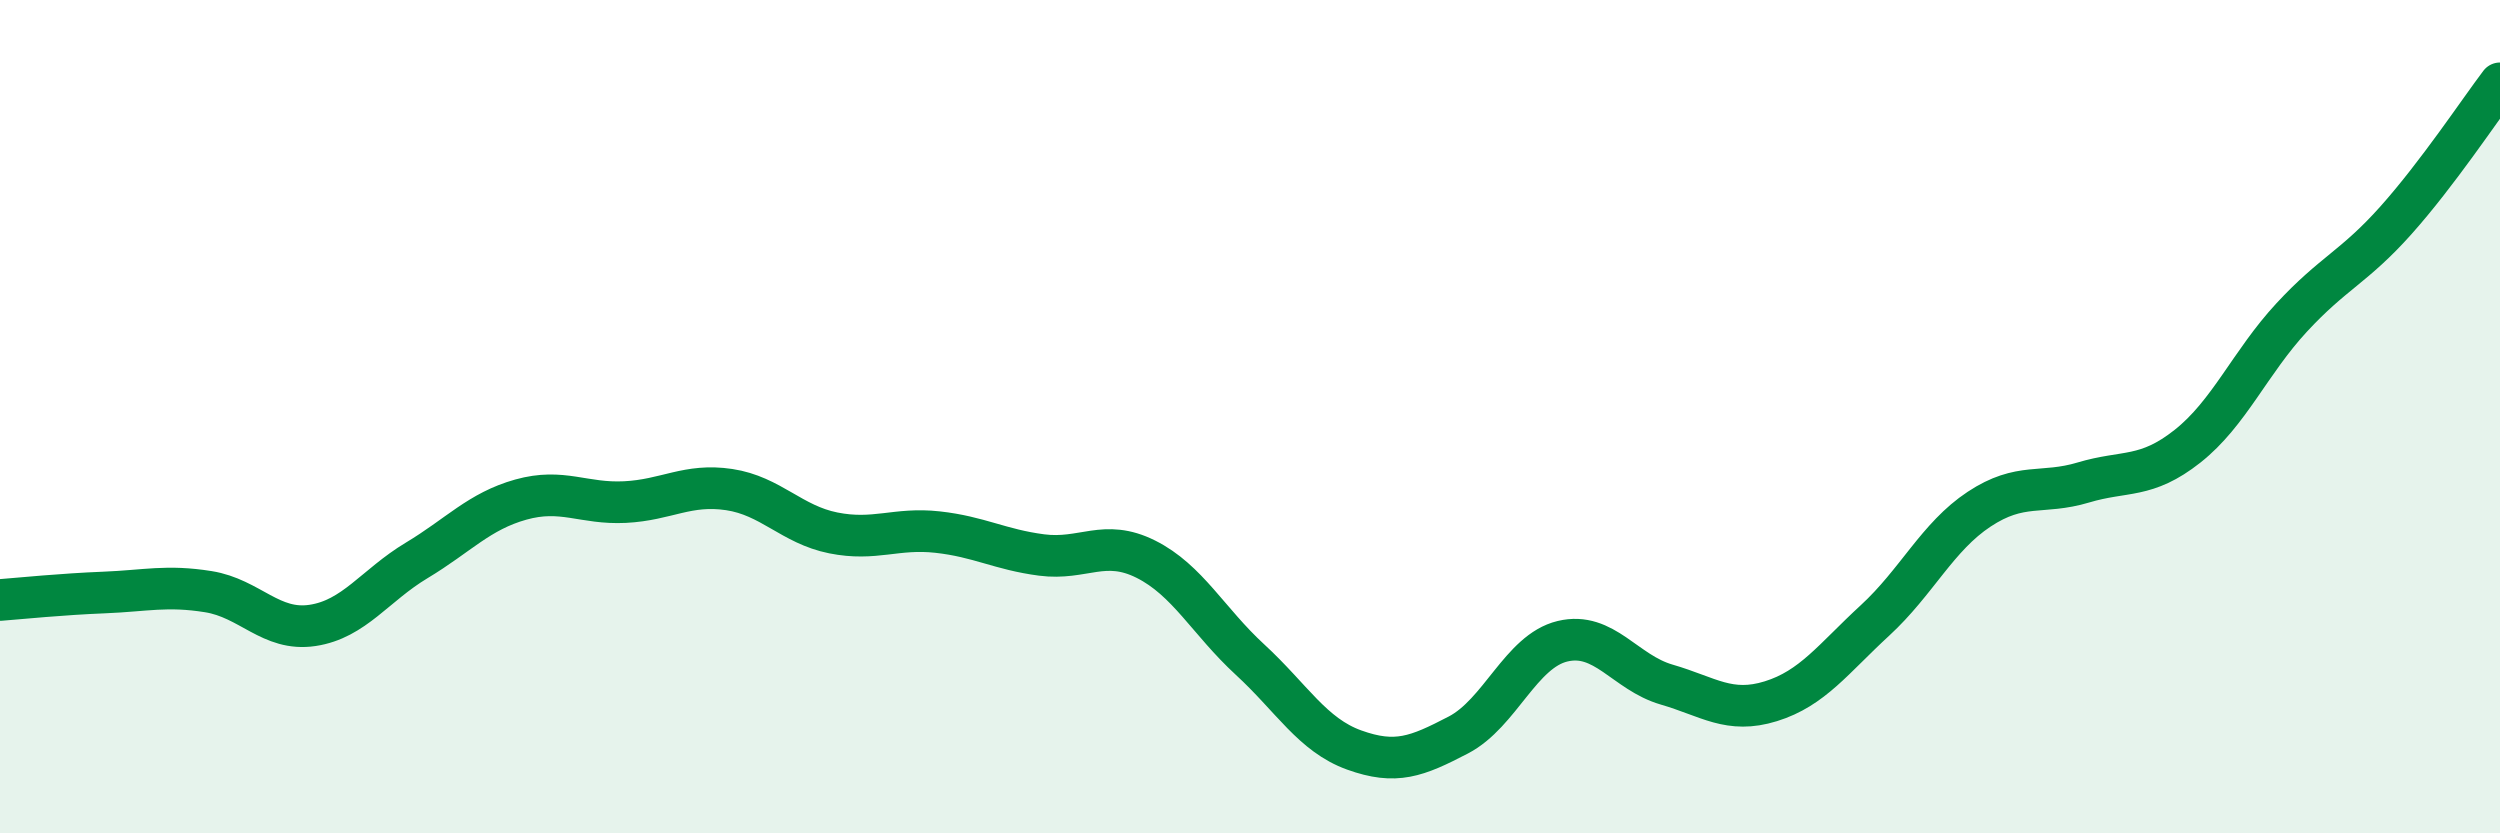
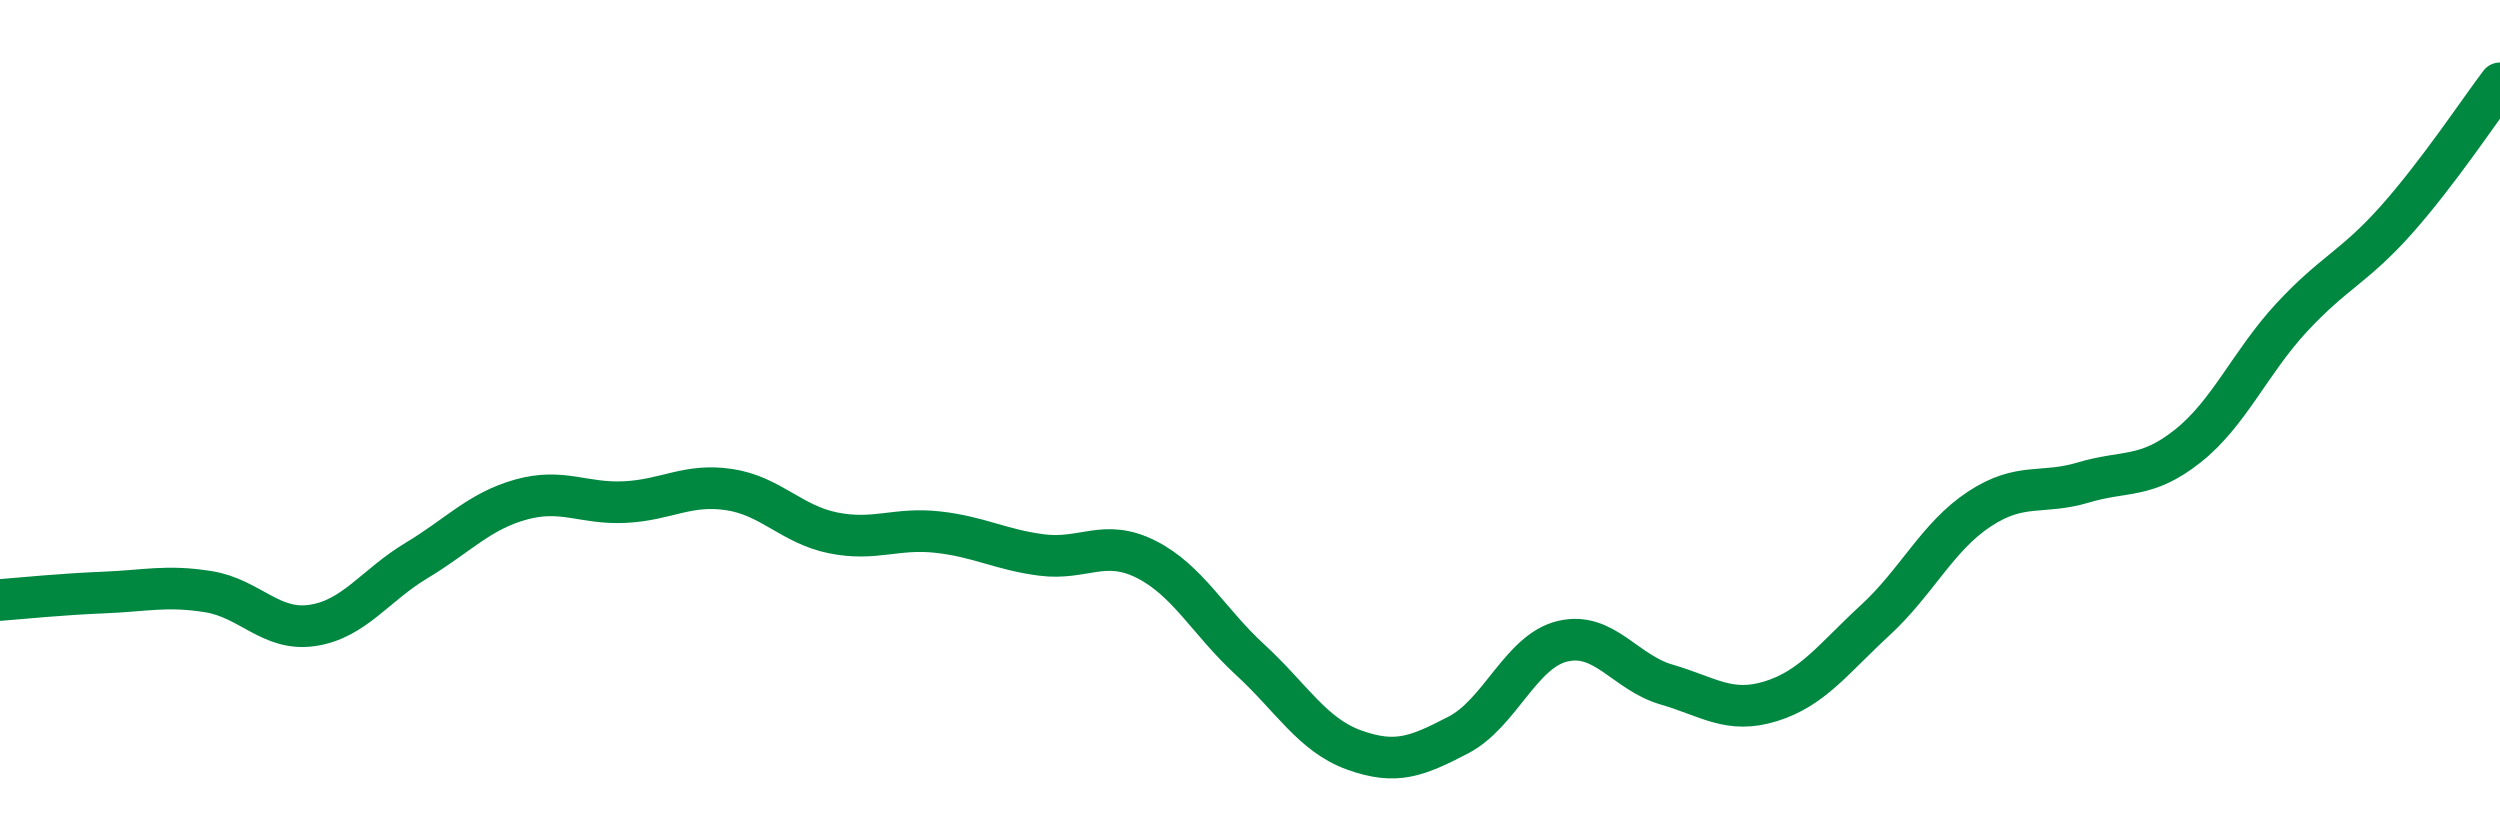
<svg xmlns="http://www.w3.org/2000/svg" width="60" height="20" viewBox="0 0 60 20">
-   <path d="M 0,14.4 C 0.5,14.36 1.5,14.26 2.5,14.22 C 3.5,14.18 4,14.04 5,14.2 C 6,14.36 6.5,15.16 7.5,15.01 C 8.5,14.86 9,14.05 10,13.45 C 11,12.85 11.5,12.27 12.5,11.99 C 13.5,11.71 14,12.1 15,12.05 C 16,12 16.5,11.6 17.5,11.75 C 18.5,11.9 19,12.59 20,12.79 C 21,12.99 21.5,12.66 22.5,12.77 C 23.5,12.88 24,13.19 25,13.32 C 26,13.45 26.5,12.92 27.5,13.42 C 28.5,13.92 29,14.91 30,15.83 C 31,16.75 31.5,17.64 32.5,18 C 33.5,18.36 34,18.16 35,17.64 C 36,17.12 36.5,15.63 37.5,15.39 C 38.5,15.15 39,16.14 40,16.43 C 41,16.72 41.5,17.14 42.5,16.83 C 43.5,16.52 44,15.81 45,14.89 C 46,13.97 46.5,12.88 47.5,12.22 C 48.5,11.56 49,11.88 50,11.58 C 51,11.28 51.5,11.5 52.5,10.71 C 53.5,9.92 54,8.7 55,7.62 C 56,6.54 56.5,6.41 57.5,5.29 C 58.5,4.17 59.5,2.66 60,2L60 20L0 20Z" fill="#008740" opacity="0.1" stroke-linecap="round" stroke-linejoin="round" />
  <path d="M 0,14.4 C 0.5,14.36 1.5,14.26 2.5,14.22 C 3.5,14.18 4,14.04 5,14.2 C 6,14.36 6.5,15.16 7.5,15.01 C 8.5,14.86 9,14.05 10,13.45 C 11,12.85 11.5,12.27 12.5,11.99 C 13.5,11.71 14,12.1 15,12.05 C 16,12 16.5,11.6 17.5,11.75 C 18.5,11.9 19,12.59 20,12.79 C 21,12.99 21.5,12.66 22.5,12.77 C 23.5,12.88 24,13.19 25,13.32 C 26,13.45 26.5,12.92 27.5,13.42 C 28.5,13.92 29,14.91 30,15.83 C 31,16.75 31.5,17.64 32.5,18 C 33.5,18.36 34,18.16 35,17.64 C 36,17.12 36.5,15.63 37.5,15.39 C 38.5,15.15 39,16.14 40,16.43 C 41,16.72 41.5,17.14 42.5,16.83 C 43.5,16.52 44,15.81 45,14.89 C 46,13.97 46.5,12.88 47.5,12.22 C 48.5,11.56 49,11.88 50,11.58 C 51,11.28 51.5,11.5 52.5,10.71 C 53.5,9.92 54,8.7 55,7.62 C 56,6.54 56.5,6.41 57.5,5.29 C 58.5,4.17 59.5,2.66 60,2" stroke="#008740" stroke-width="1" fill="none" stroke-linecap="round" stroke-linejoin="round" />
</svg>